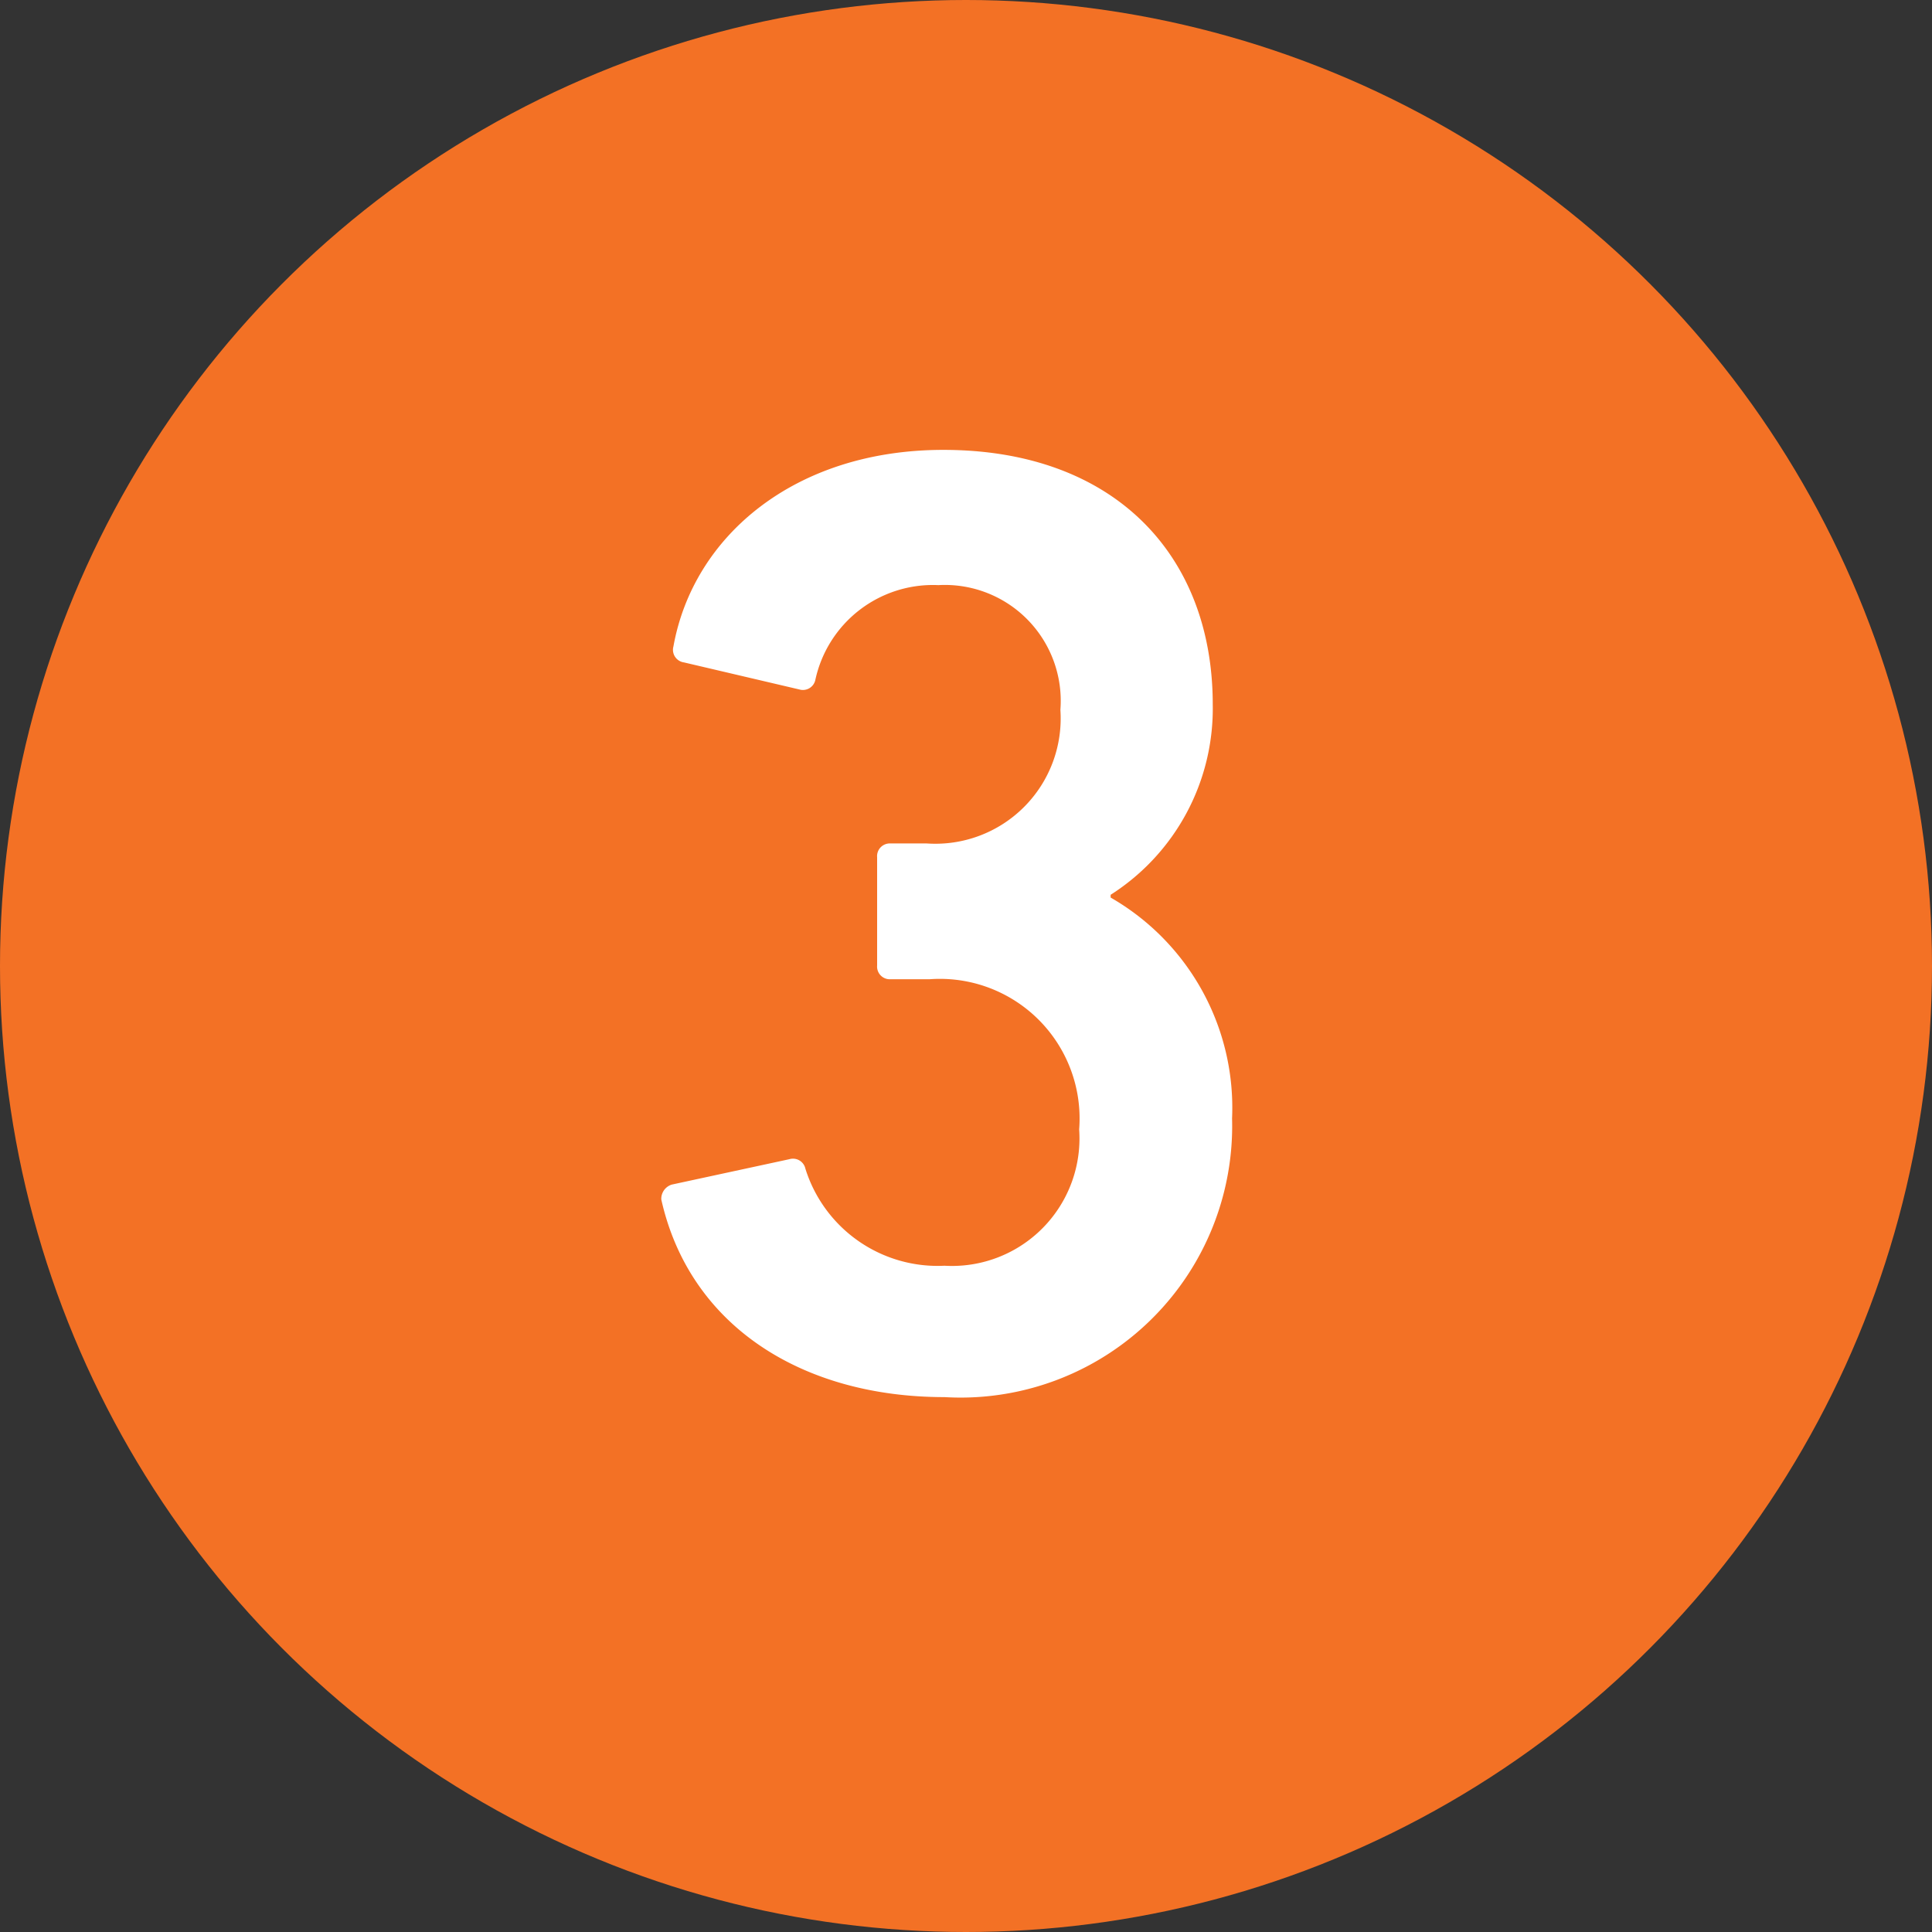
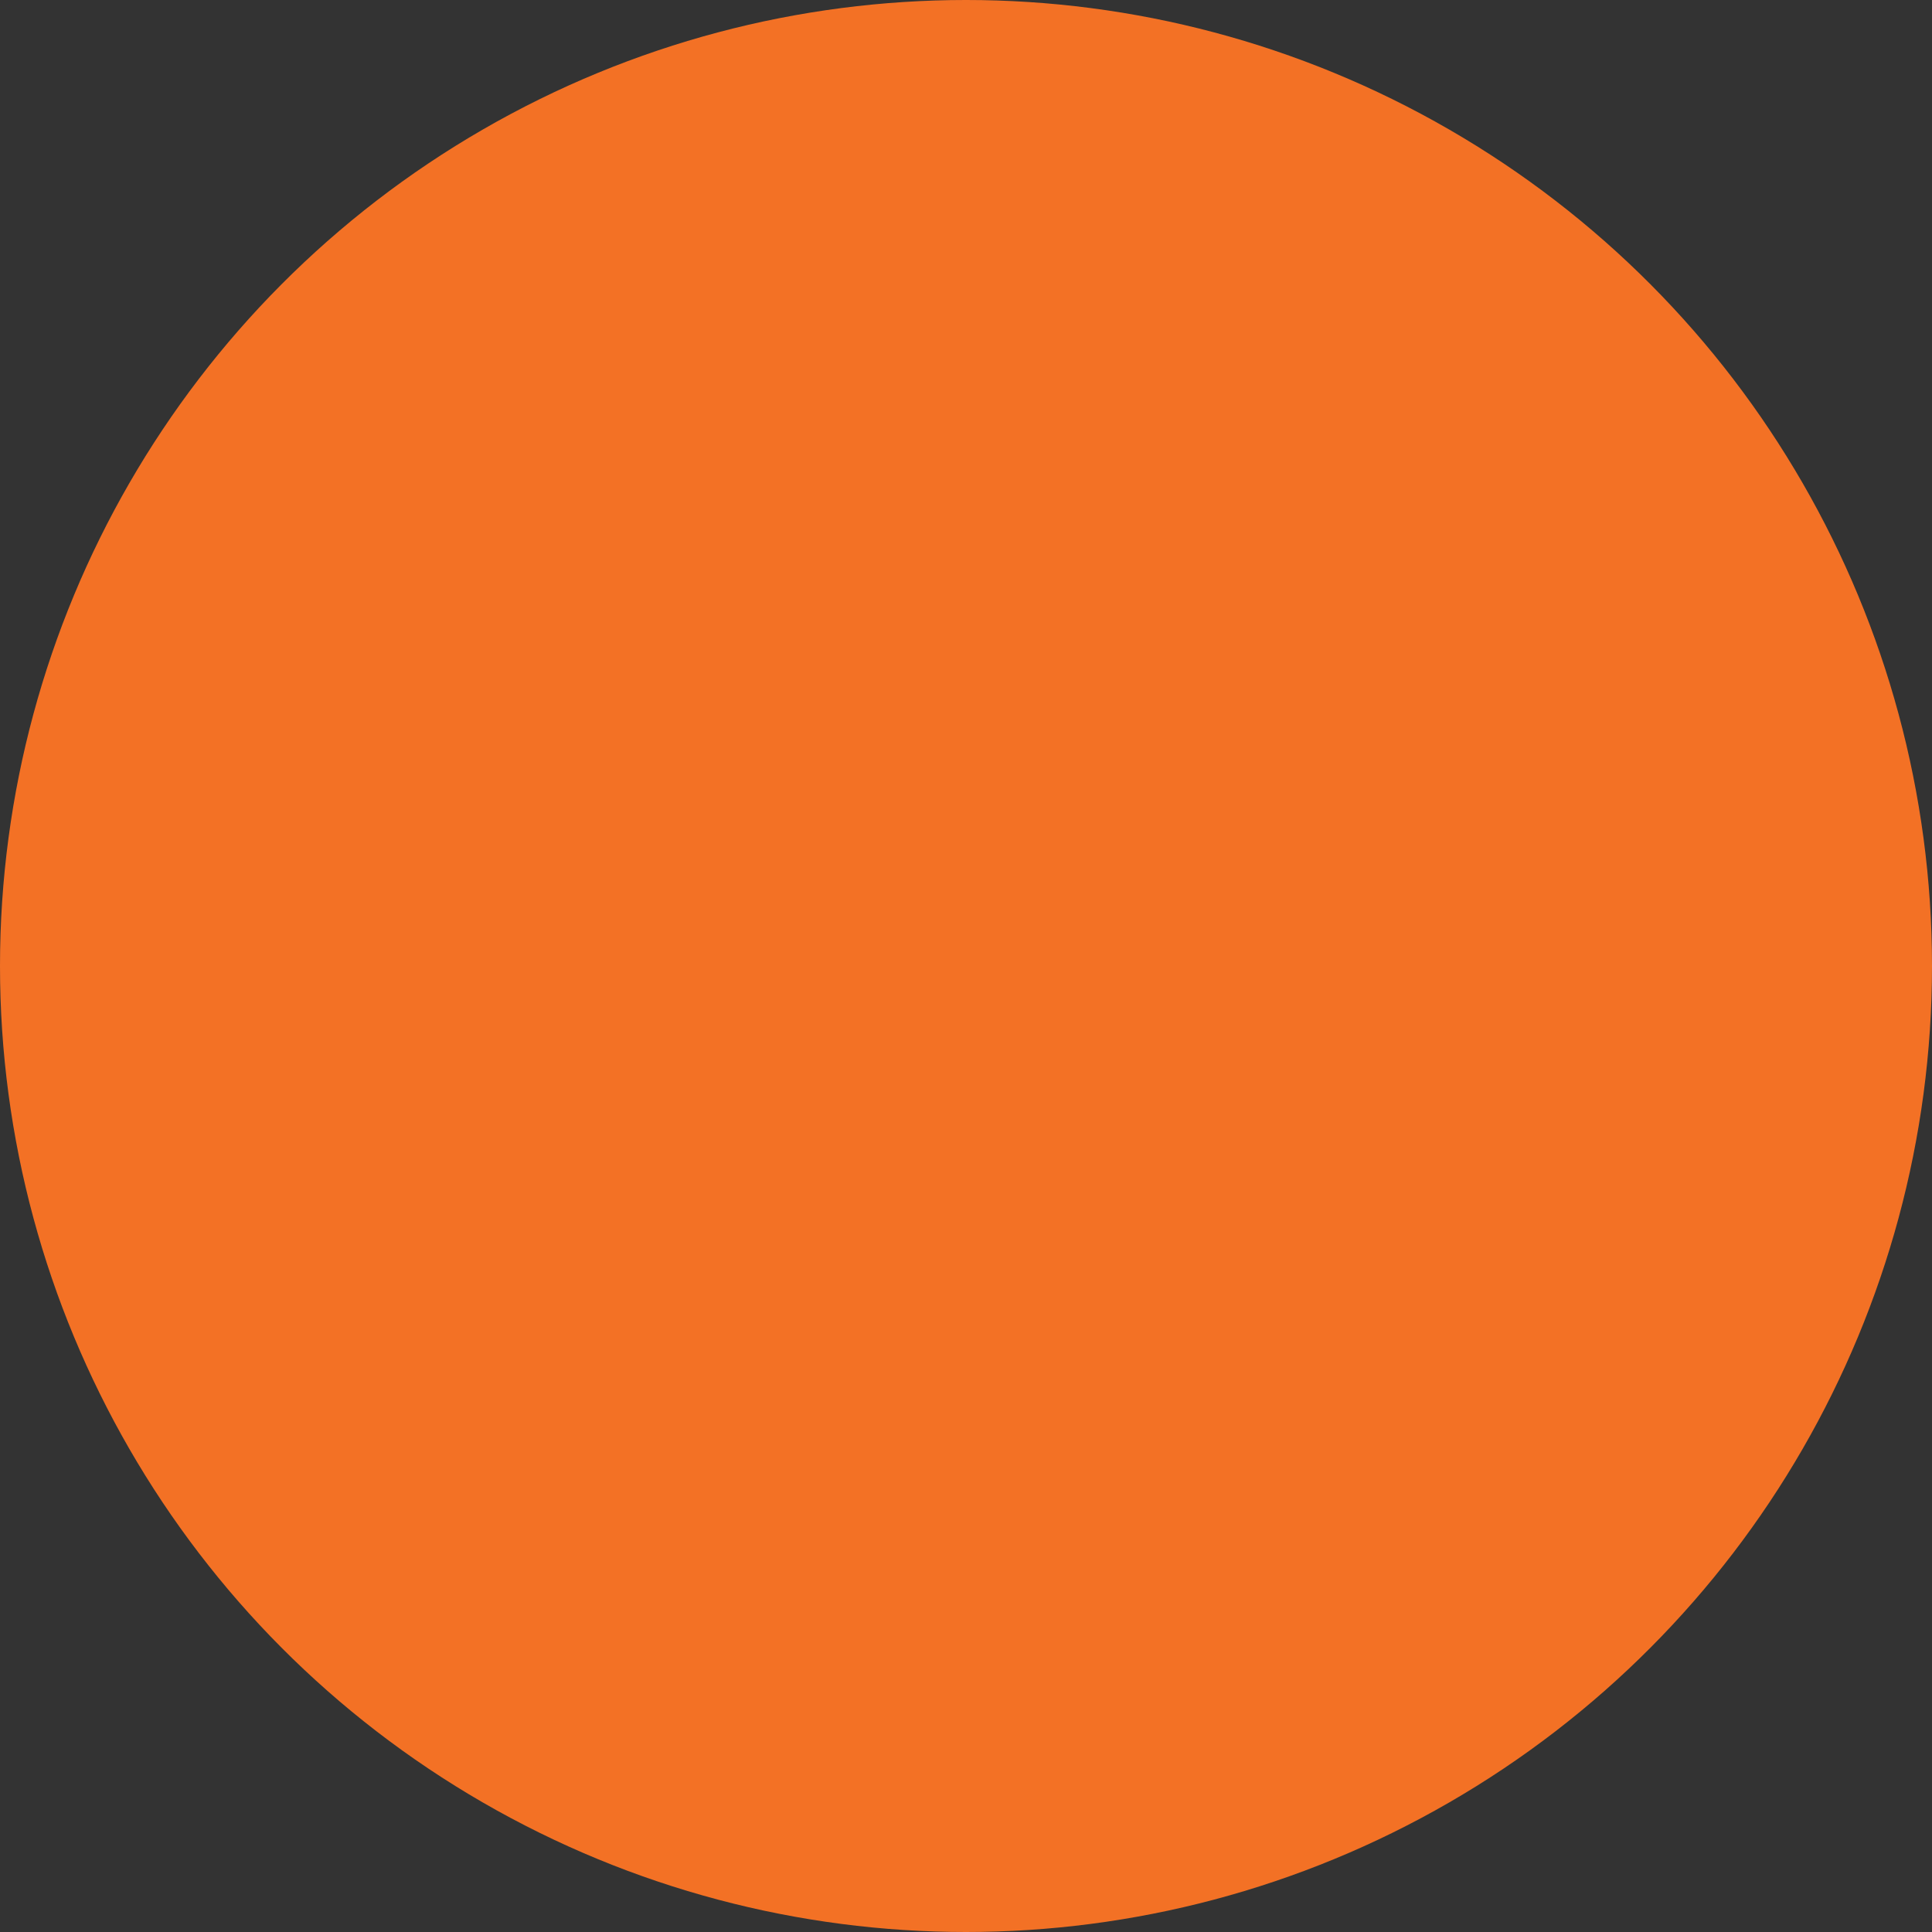
<svg xmlns="http://www.w3.org/2000/svg" id="Layer_1" data-name="Layer 1" viewBox="0 0 35 35">
  <rect x="0" y="0" width="35" height="35" fill="#333333" stroke="none" />
  <defs>
    <style>.cls-1{fill:#f37125;}.cls-2{fill:#fff;}</style>
  </defs>
  <circle class="cls-1" cx="17.5" cy="17.5" r="17.5" />
-   <path class="cls-2" d="M12.17,21.46,14.3,21a.23.23,0,0,1,.29.17,2.51,2.51,0,0,0,2.52,1.76,2.31,2.31,0,0,0,2.44-2.47,2.53,2.53,0,0,0-2.71-2.72h-.71a.23.23,0,0,1-.24-.25V15.53a.23.23,0,0,1,.24-.25h.66a2.27,2.27,0,0,0,2.42-2.42A2.1,2.1,0,0,0,17,10.6a2.18,2.18,0,0,0-2.23,1.72.23.23,0,0,1-.29.17L12.39,12a.23.23,0,0,1-.19-.29c.36-2,2.2-3.56,4.89-3.56,3.1,0,4.88,1.91,4.88,4.61a4,4,0,0,1-1.85,3.45v.05a4.39,4.39,0,0,1,2.2,4,4.92,4.92,0,0,1-5.21,5.05c-2.59,0-4.62-1.3-5.13-3.58A.27.27,0,0,1,12.17,21.46Z" />
</svg>